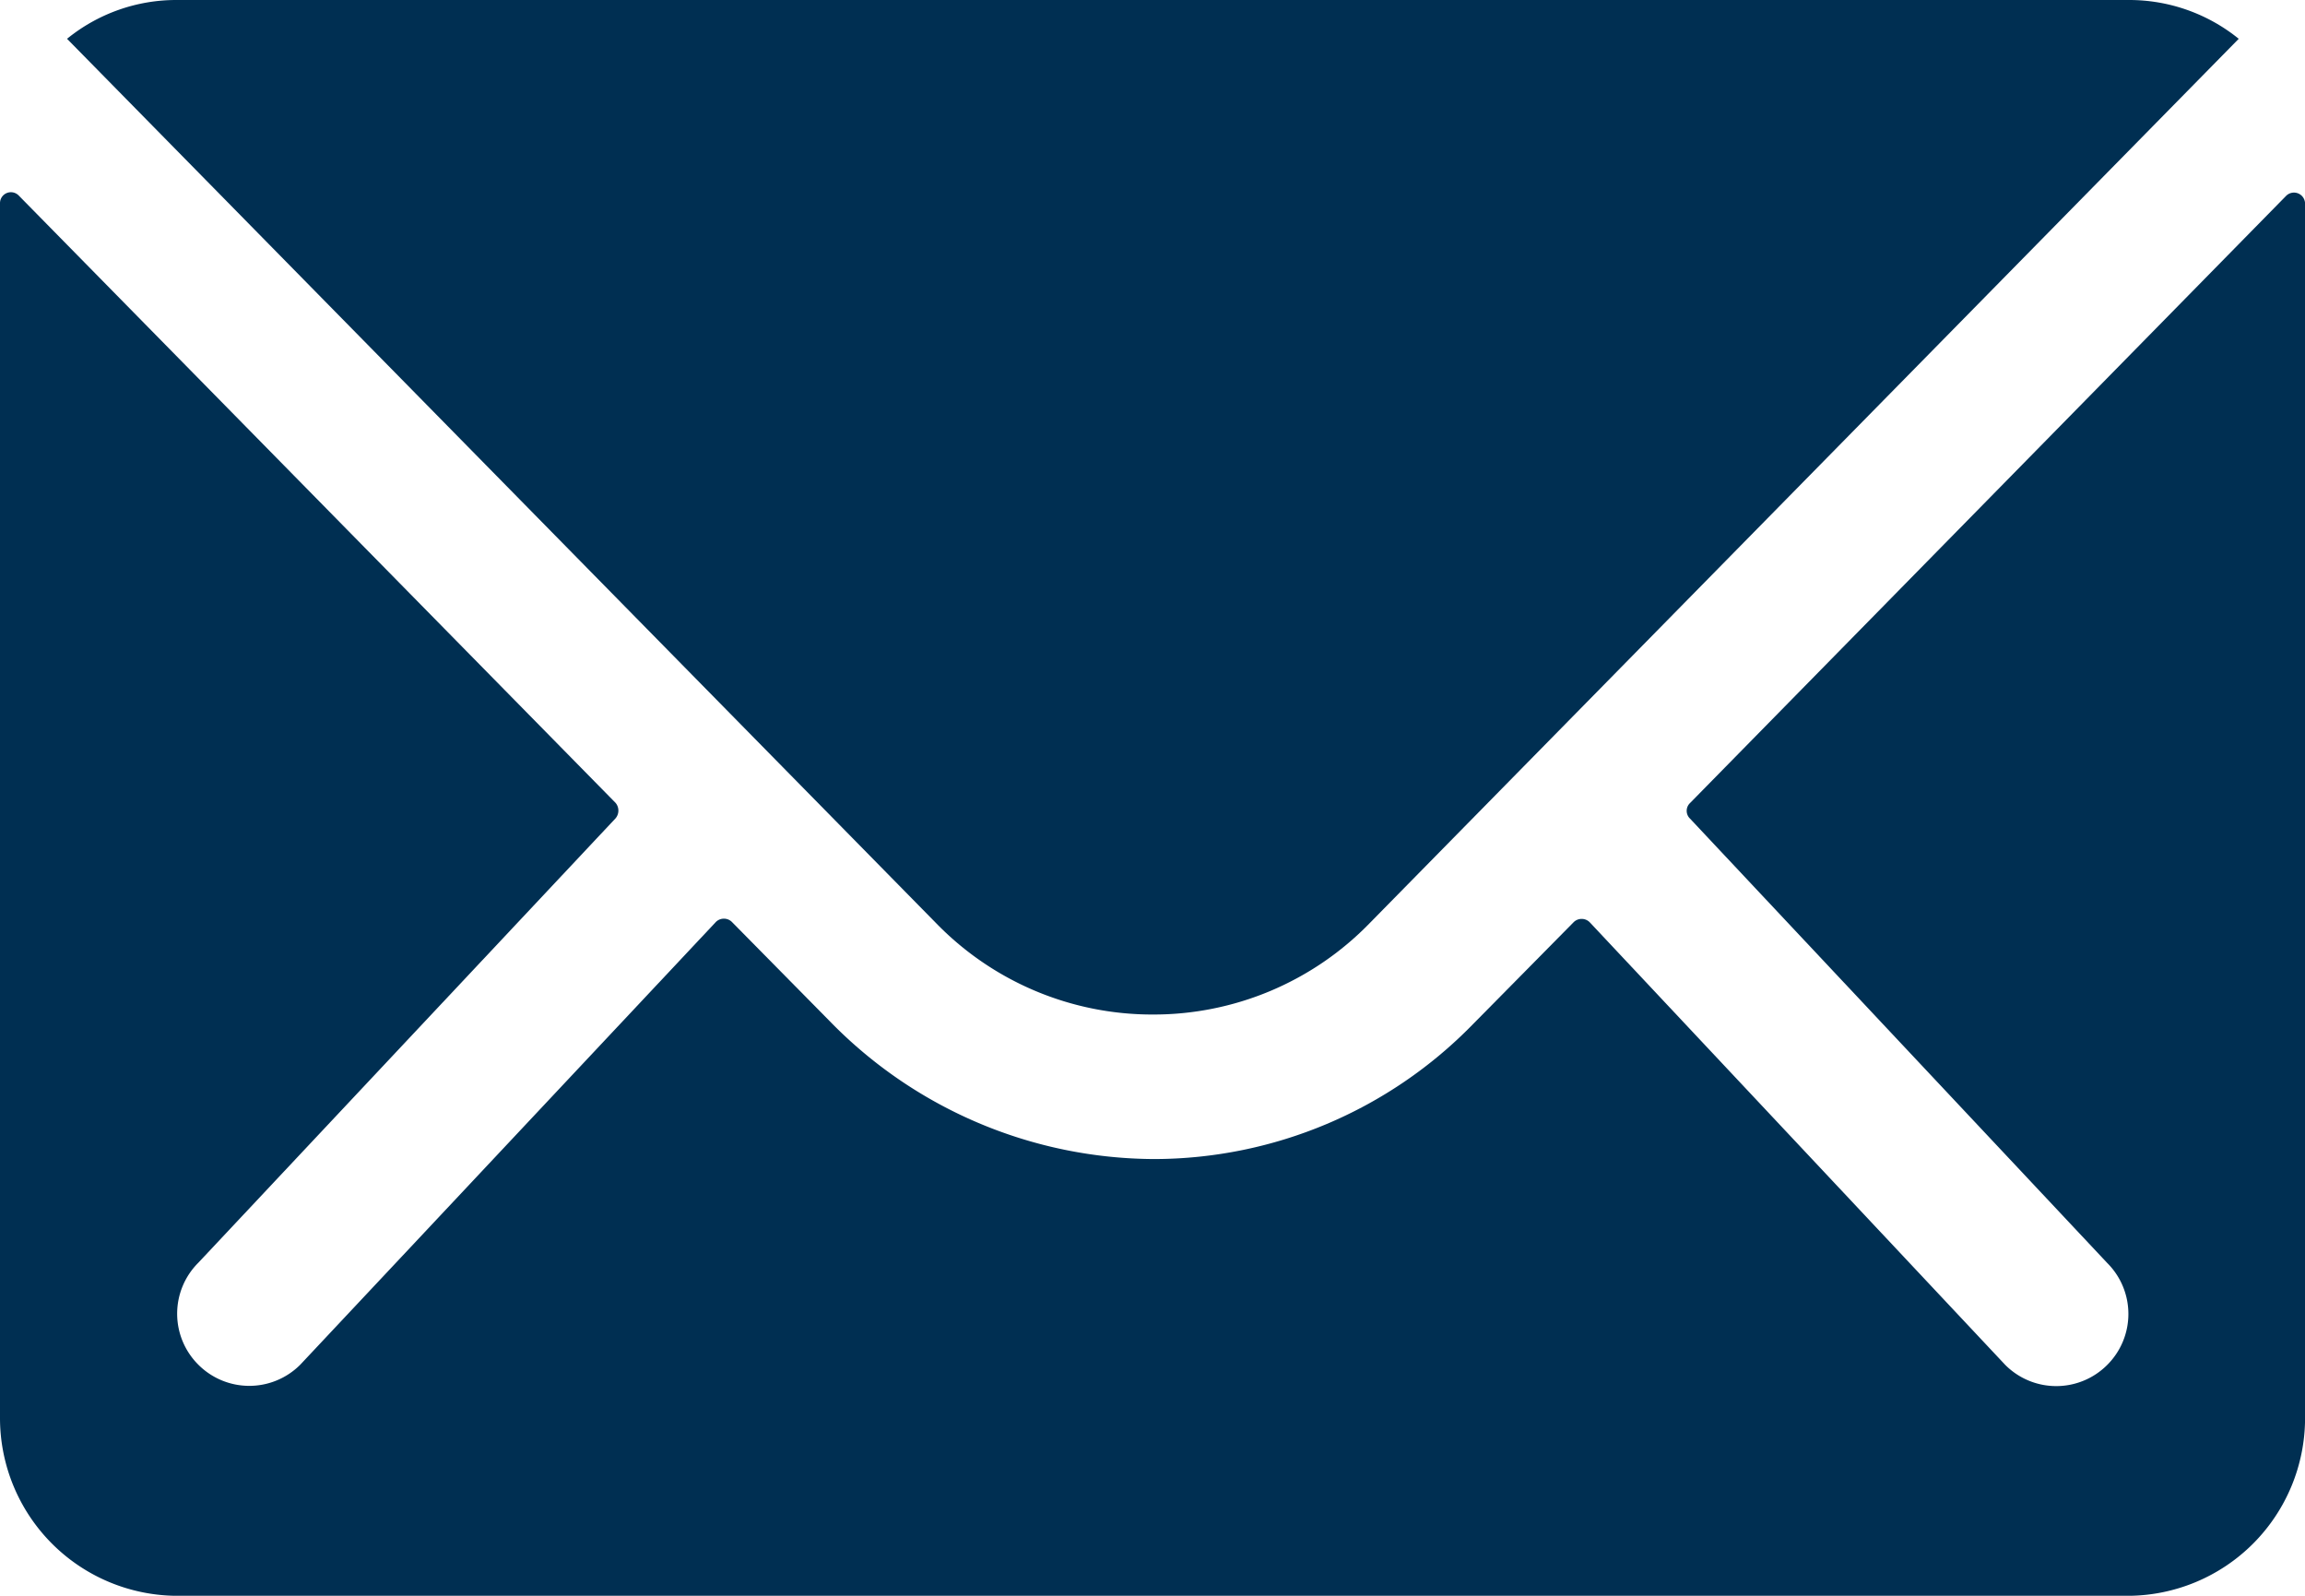
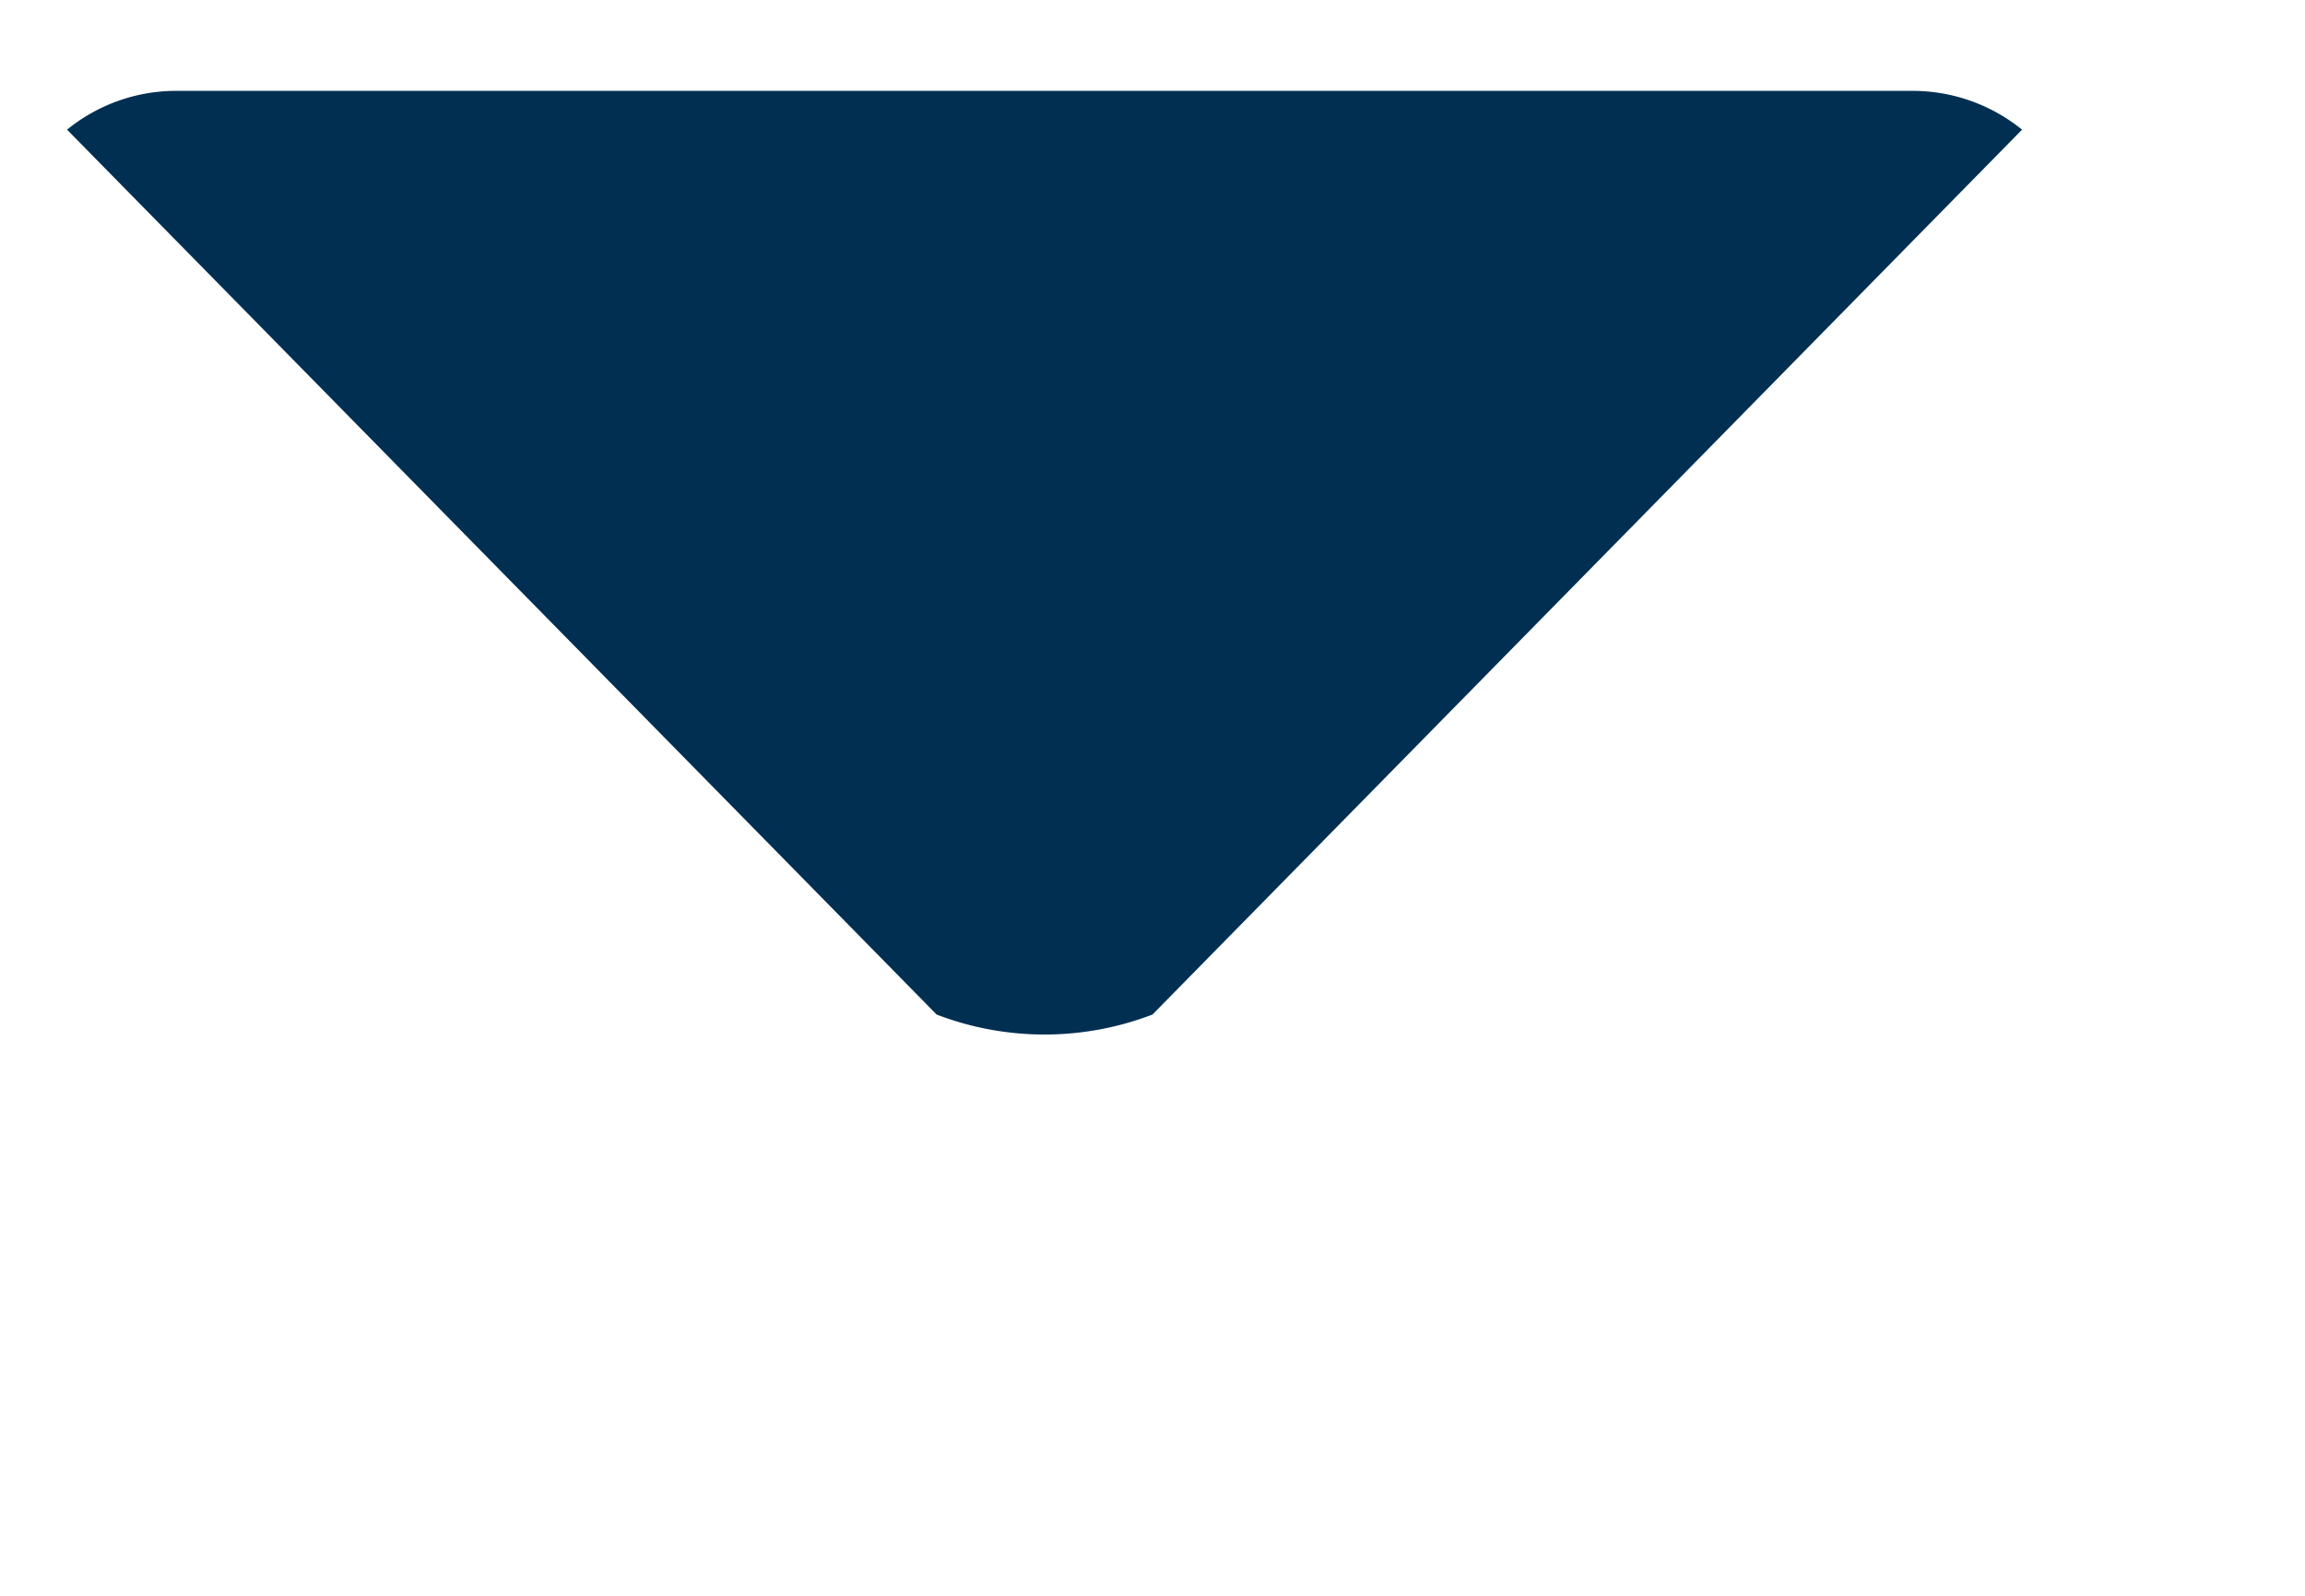
<svg xmlns="http://www.w3.org/2000/svg" id="Icon_ionic-ios-mail" data-name="Icon ionic-ios-mail" width="38.436" height="26.609" viewBox="0 0 38.436 26.609">
-   <path id="Tracé_612" data-name="Tracé 612" d="M41.5,10.371,31.556,20.5a.179.179,0,0,0,0,.259l6.957,7.41a1.2,1.2,0,0,1,0,1.7,1.2,1.2,0,0,1-1.7,0l-6.93-7.382a.19.19,0,0,0-.268,0L27.924,24.2a7.439,7.439,0,0,1-5.3,2.236,7.589,7.589,0,0,1-5.414-2.3L15.58,22.483a.19.19,0,0,0-.268,0l-6.93,7.382a1.2,1.2,0,0,1-1.7,0,1.2,1.2,0,0,1,0-1.7l6.957-7.41a.2.2,0,0,0,0-.259L3.689,10.371a.182.182,0,0,0-.314.129V30.762a2.965,2.965,0,0,0,2.957,2.957H38.855a2.965,2.965,0,0,0,2.957-2.957V10.5A.185.185,0,0,0,41.5,10.371Z" transform="translate(-3.375 -7.109)" fill="#002f52" />
-   <path id="Tracé_613" data-name="Tracé 613" d="M22.326,24.792a5.023,5.023,0,0,0,3.613-1.515l14.5-14.755a2.9,2.9,0,0,0-1.829-.647H6.055a2.885,2.885,0,0,0-1.829.647l14.5,14.755A5.024,5.024,0,0,0,22.326,24.792Z" transform="translate(-3.108 -7.875)" fill="#002f52" />
+   <path id="Tracé_613" data-name="Tracé 613" d="M22.326,24.792l14.5-14.755a2.9,2.9,0,0,0-1.829-.647H6.055a2.885,2.885,0,0,0-1.829.647l14.5,14.755A5.024,5.024,0,0,0,22.326,24.792Z" transform="translate(-3.108 -7.875)" fill="#002f52" />
</svg>